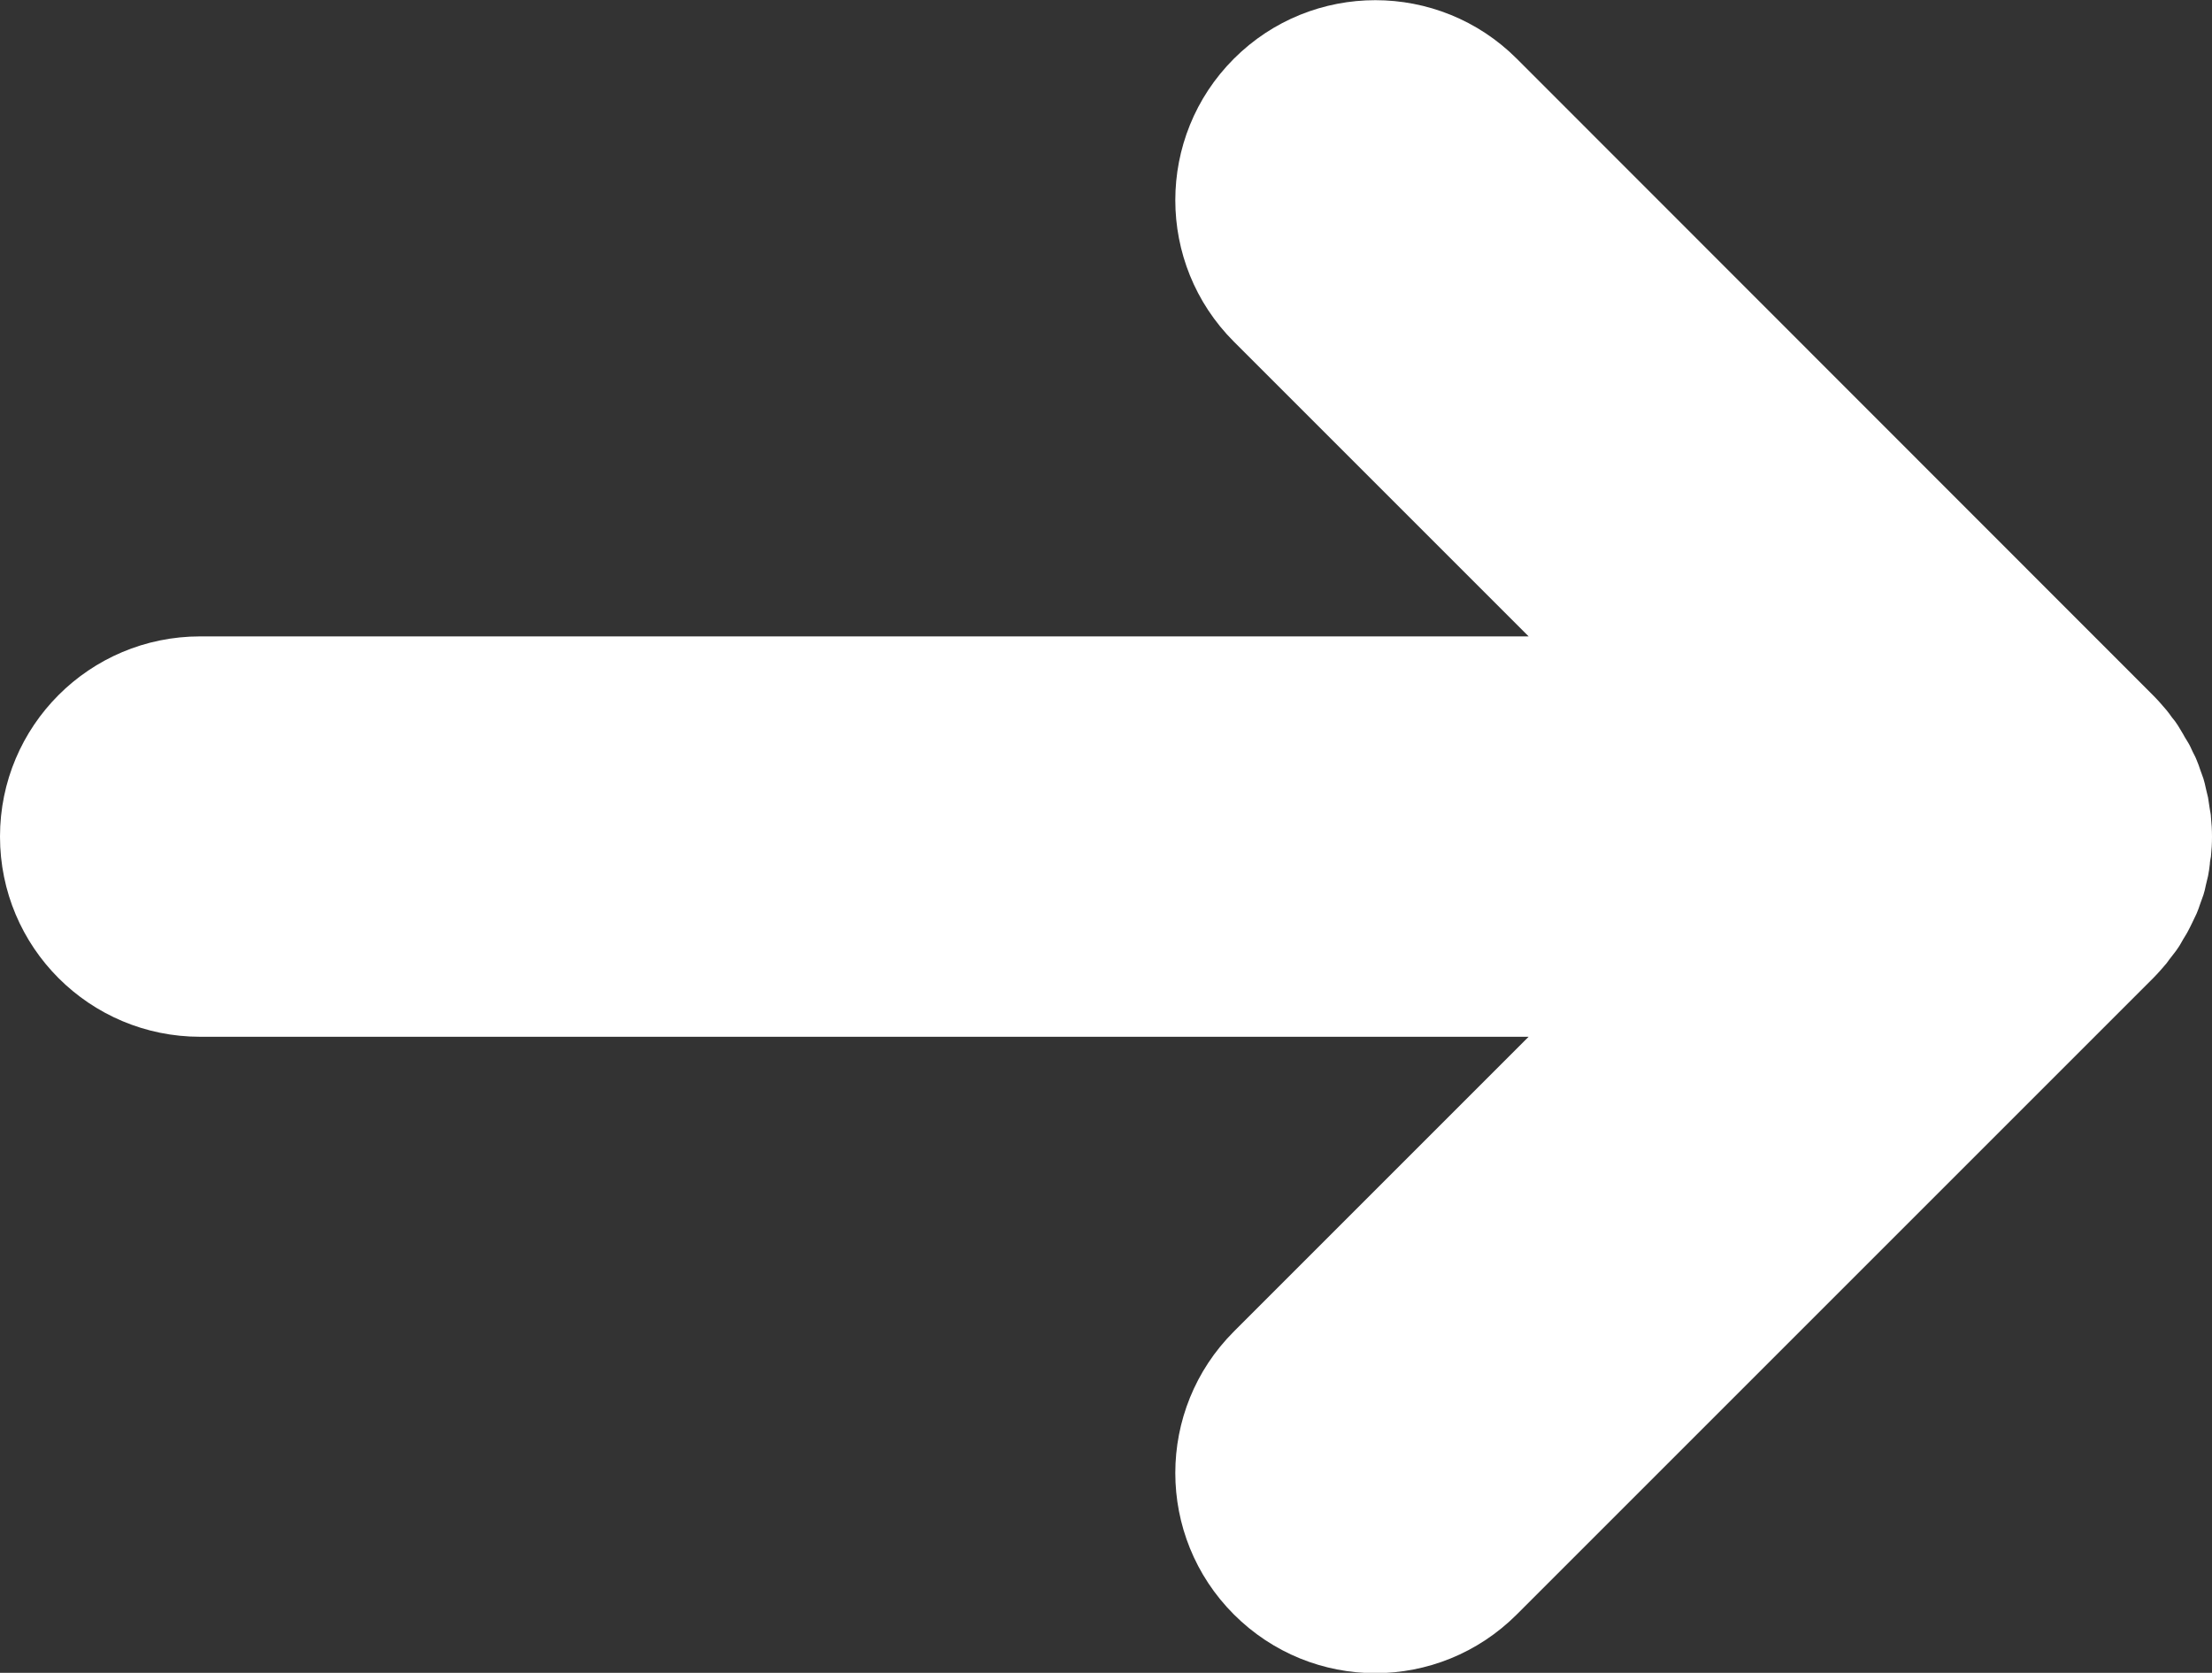
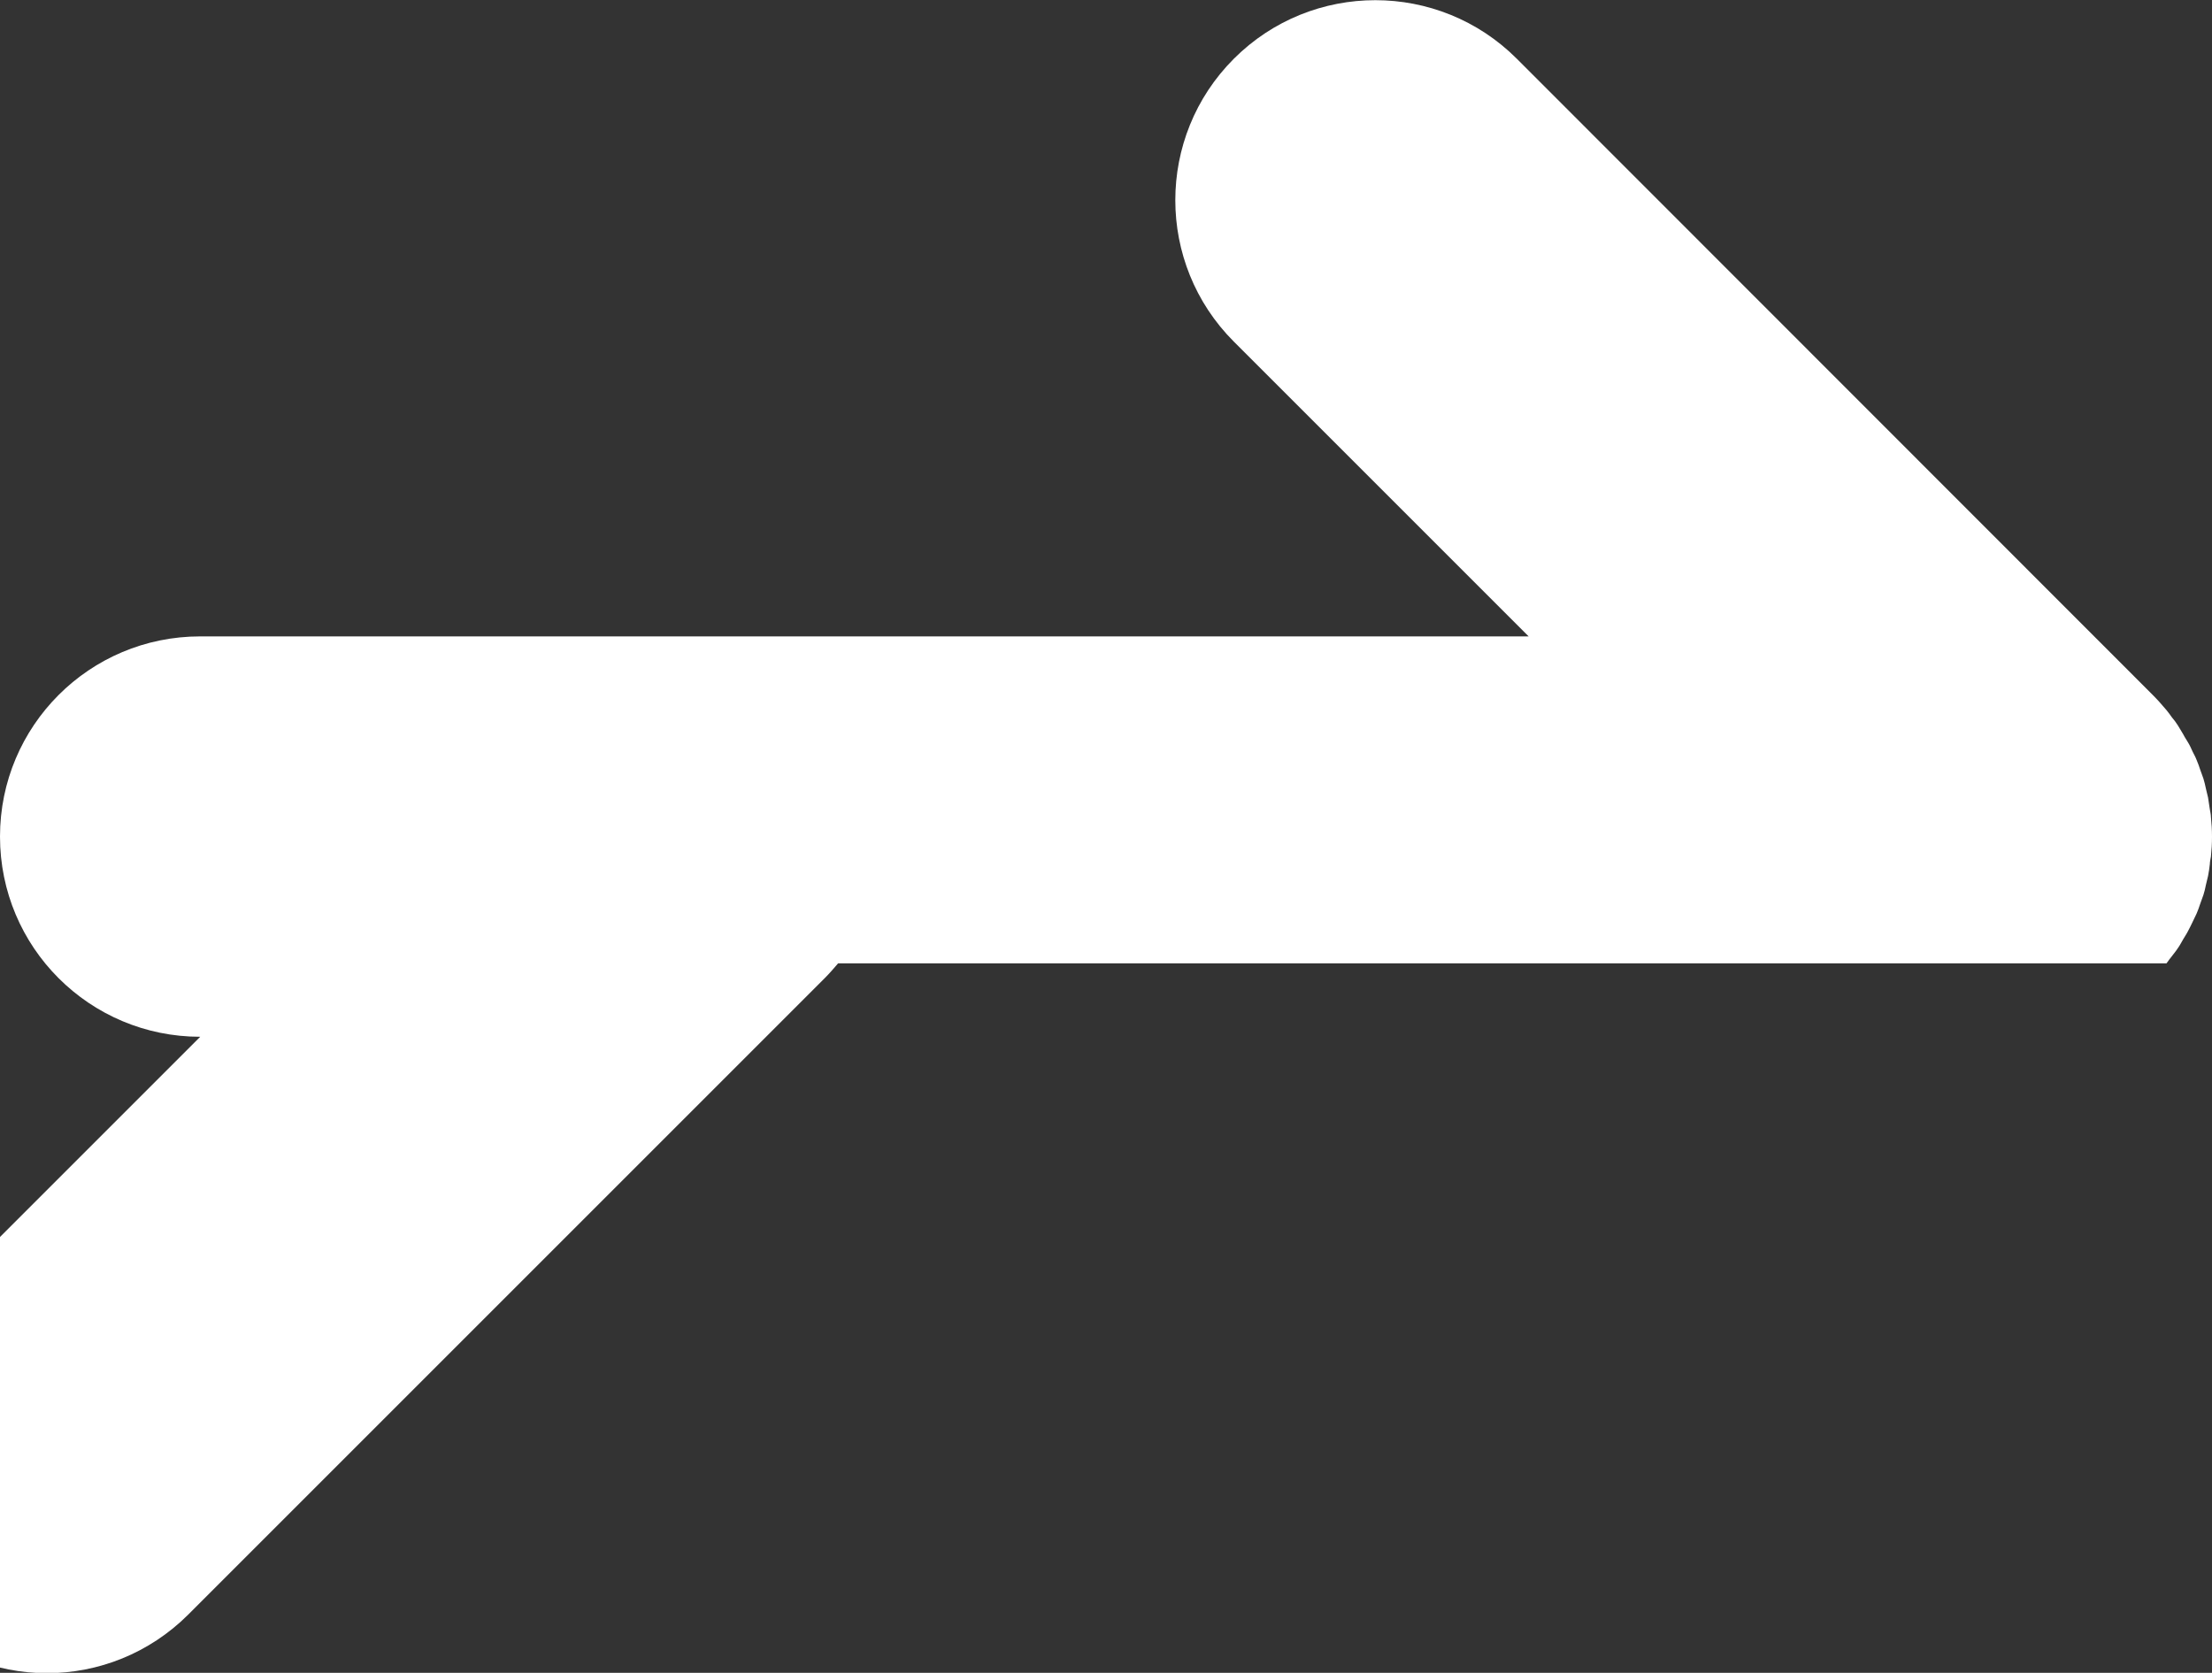
<svg xmlns="http://www.w3.org/2000/svg" id="_Слой_2" data-name="Слой 2" viewBox="0 0 61.76 46.71">
  <rect x="0" y="0" width="61.76" height="46.71" fill="#333333" stroke="none" />
  <defs>
    <style> .cls-1 { fill: #fff; } </style>
  </defs>
  <g id="OBJECTS">
-     <path class="cls-1" d="m60.49,26.9c.05-.07.1-.14.15-.2.06-.08.12-.15.17-.23.06-.08.1-.17.15-.25.04-.07.09-.14.13-.22.05-.09.09-.18.13-.26.04-.08.07-.15.11-.23.04-.09.07-.18.1-.27.03-.08.06-.16.09-.25.03-.09.05-.18.07-.28.02-.08.04-.17.06-.25.02-.11.04-.22.05-.33,0-.07.02-.14.03-.21.04-.37.04-.74,0-1.11,0-.07-.02-.14-.03-.21-.02-.11-.03-.22-.05-.33-.02-.09-.04-.17-.06-.25-.02-.09-.04-.19-.07-.28-.03-.08-.06-.17-.09-.25-.03-.09-.06-.18-.1-.27-.03-.08-.07-.15-.11-.23-.04-.09-.08-.18-.13-.26-.04-.07-.09-.14-.13-.22-.05-.08-.1-.17-.15-.25-.05-.08-.11-.16-.17-.23-.05-.07-.1-.14-.15-.2-.12-.14-.24-.28-.37-.41L42.35,1.64c-2.18-2.18-5.72-2.18-7.9,0-2.18,2.18-2.18,5.72,0,7.9l8.23,8.23H5.59c-3.09,0-5.59,2.5-5.59,5.59s2.5,5.59,5.59,5.59h37.09l-8.23,8.23c-2.18,2.18-2.18,5.72,0,7.9,1.09,1.09,2.52,1.64,3.95,1.64s2.86-.55,3.95-1.64l17.77-17.77c.13-.13.25-.27.37-.41Z" />
+     <path class="cls-1" d="m60.49,26.9c.05-.07.1-.14.15-.2.06-.08.12-.15.17-.23.06-.08.1-.17.15-.25.04-.07.09-.14.13-.22.05-.09.09-.18.13-.26.04-.08.07-.15.11-.23.04-.09.07-.18.1-.27.03-.08.06-.16.09-.25.03-.09.05-.18.07-.28.02-.08.04-.17.06-.25.02-.11.04-.22.05-.33,0-.07.02-.14.03-.21.04-.37.04-.74,0-1.11,0-.07-.02-.14-.03-.21-.02-.11-.03-.22-.05-.33-.02-.09-.04-.17-.06-.25-.02-.09-.04-.19-.07-.28-.03-.08-.06-.17-.09-.25-.03-.09-.06-.18-.1-.27-.03-.08-.07-.15-.11-.23-.04-.09-.08-.18-.13-.26-.04-.07-.09-.14-.13-.22-.05-.08-.1-.17-.15-.25-.05-.08-.11-.16-.17-.23-.05-.07-.1-.14-.15-.2-.12-.14-.24-.28-.37-.41L42.35,1.64c-2.18-2.18-5.72-2.18-7.9,0-2.18,2.18-2.18,5.72,0,7.9l8.23,8.23H5.59c-3.09,0-5.59,2.5-5.59,5.59s2.5,5.59,5.59,5.59l-8.23,8.23c-2.18,2.18-2.18,5.72,0,7.9,1.09,1.09,2.52,1.64,3.95,1.64s2.86-.55,3.95-1.64l17.77-17.77c.13-.13.25-.27.37-.41Z" />
  </g>
</svg>